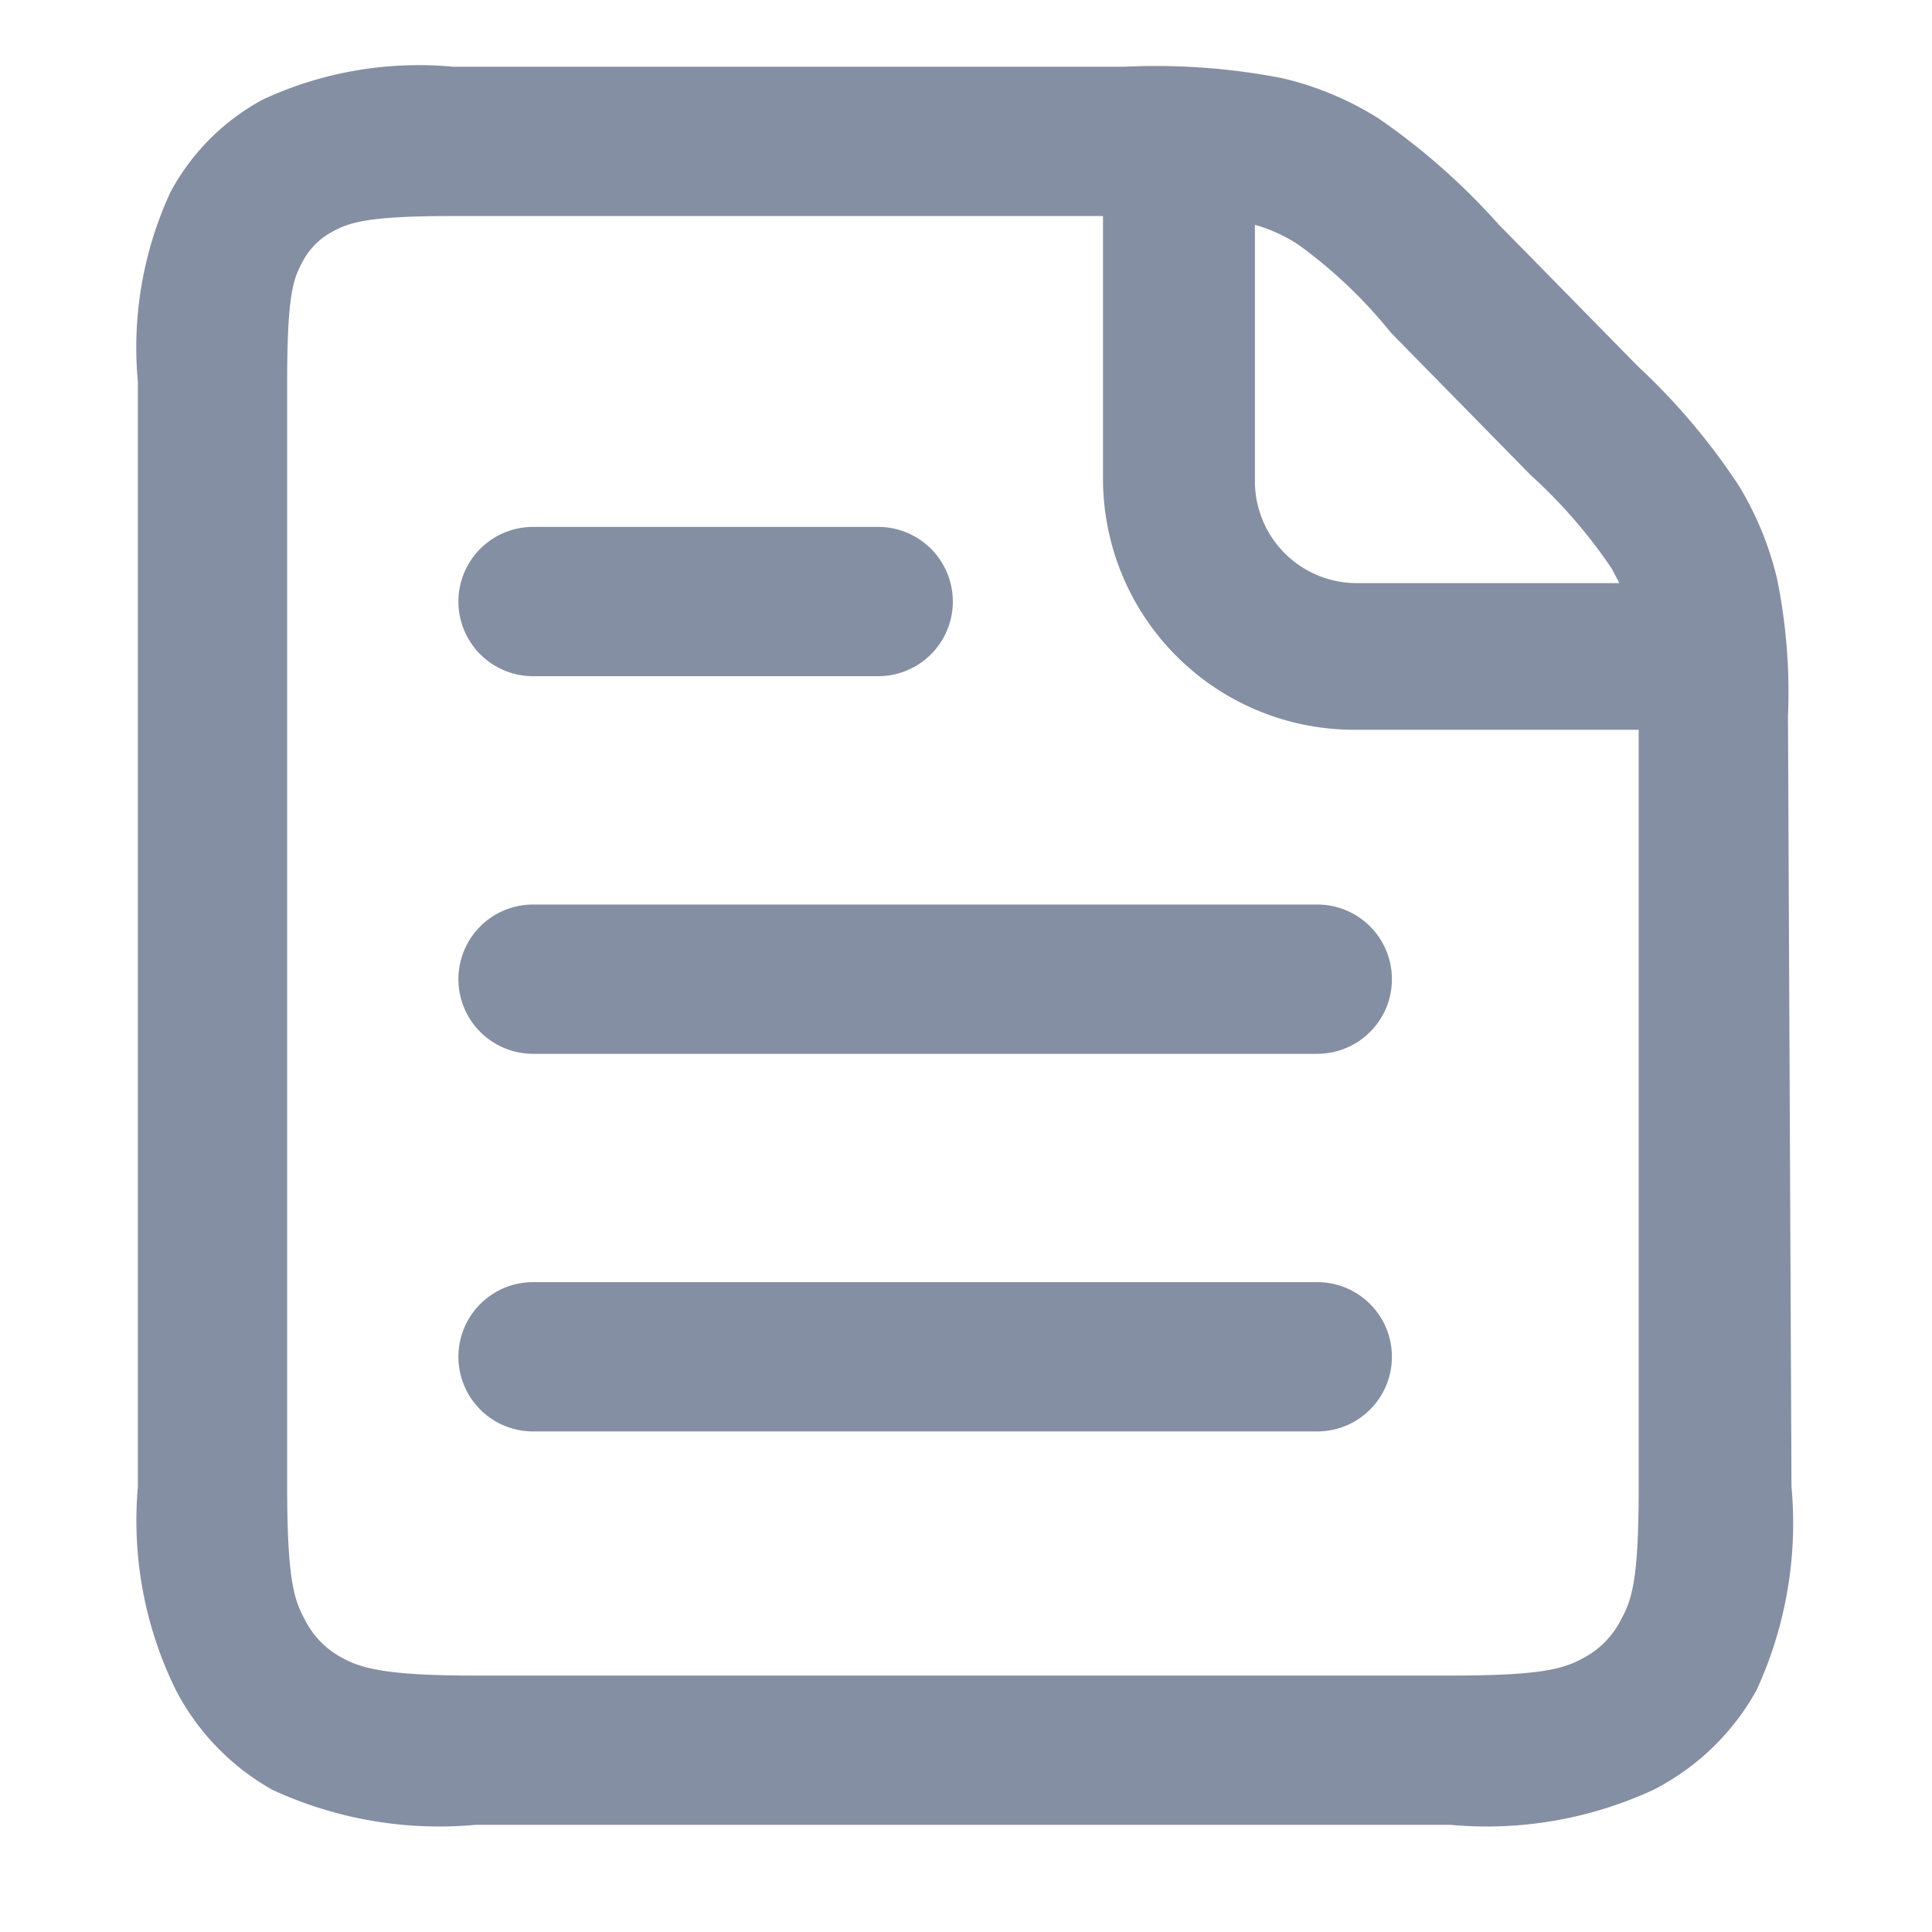
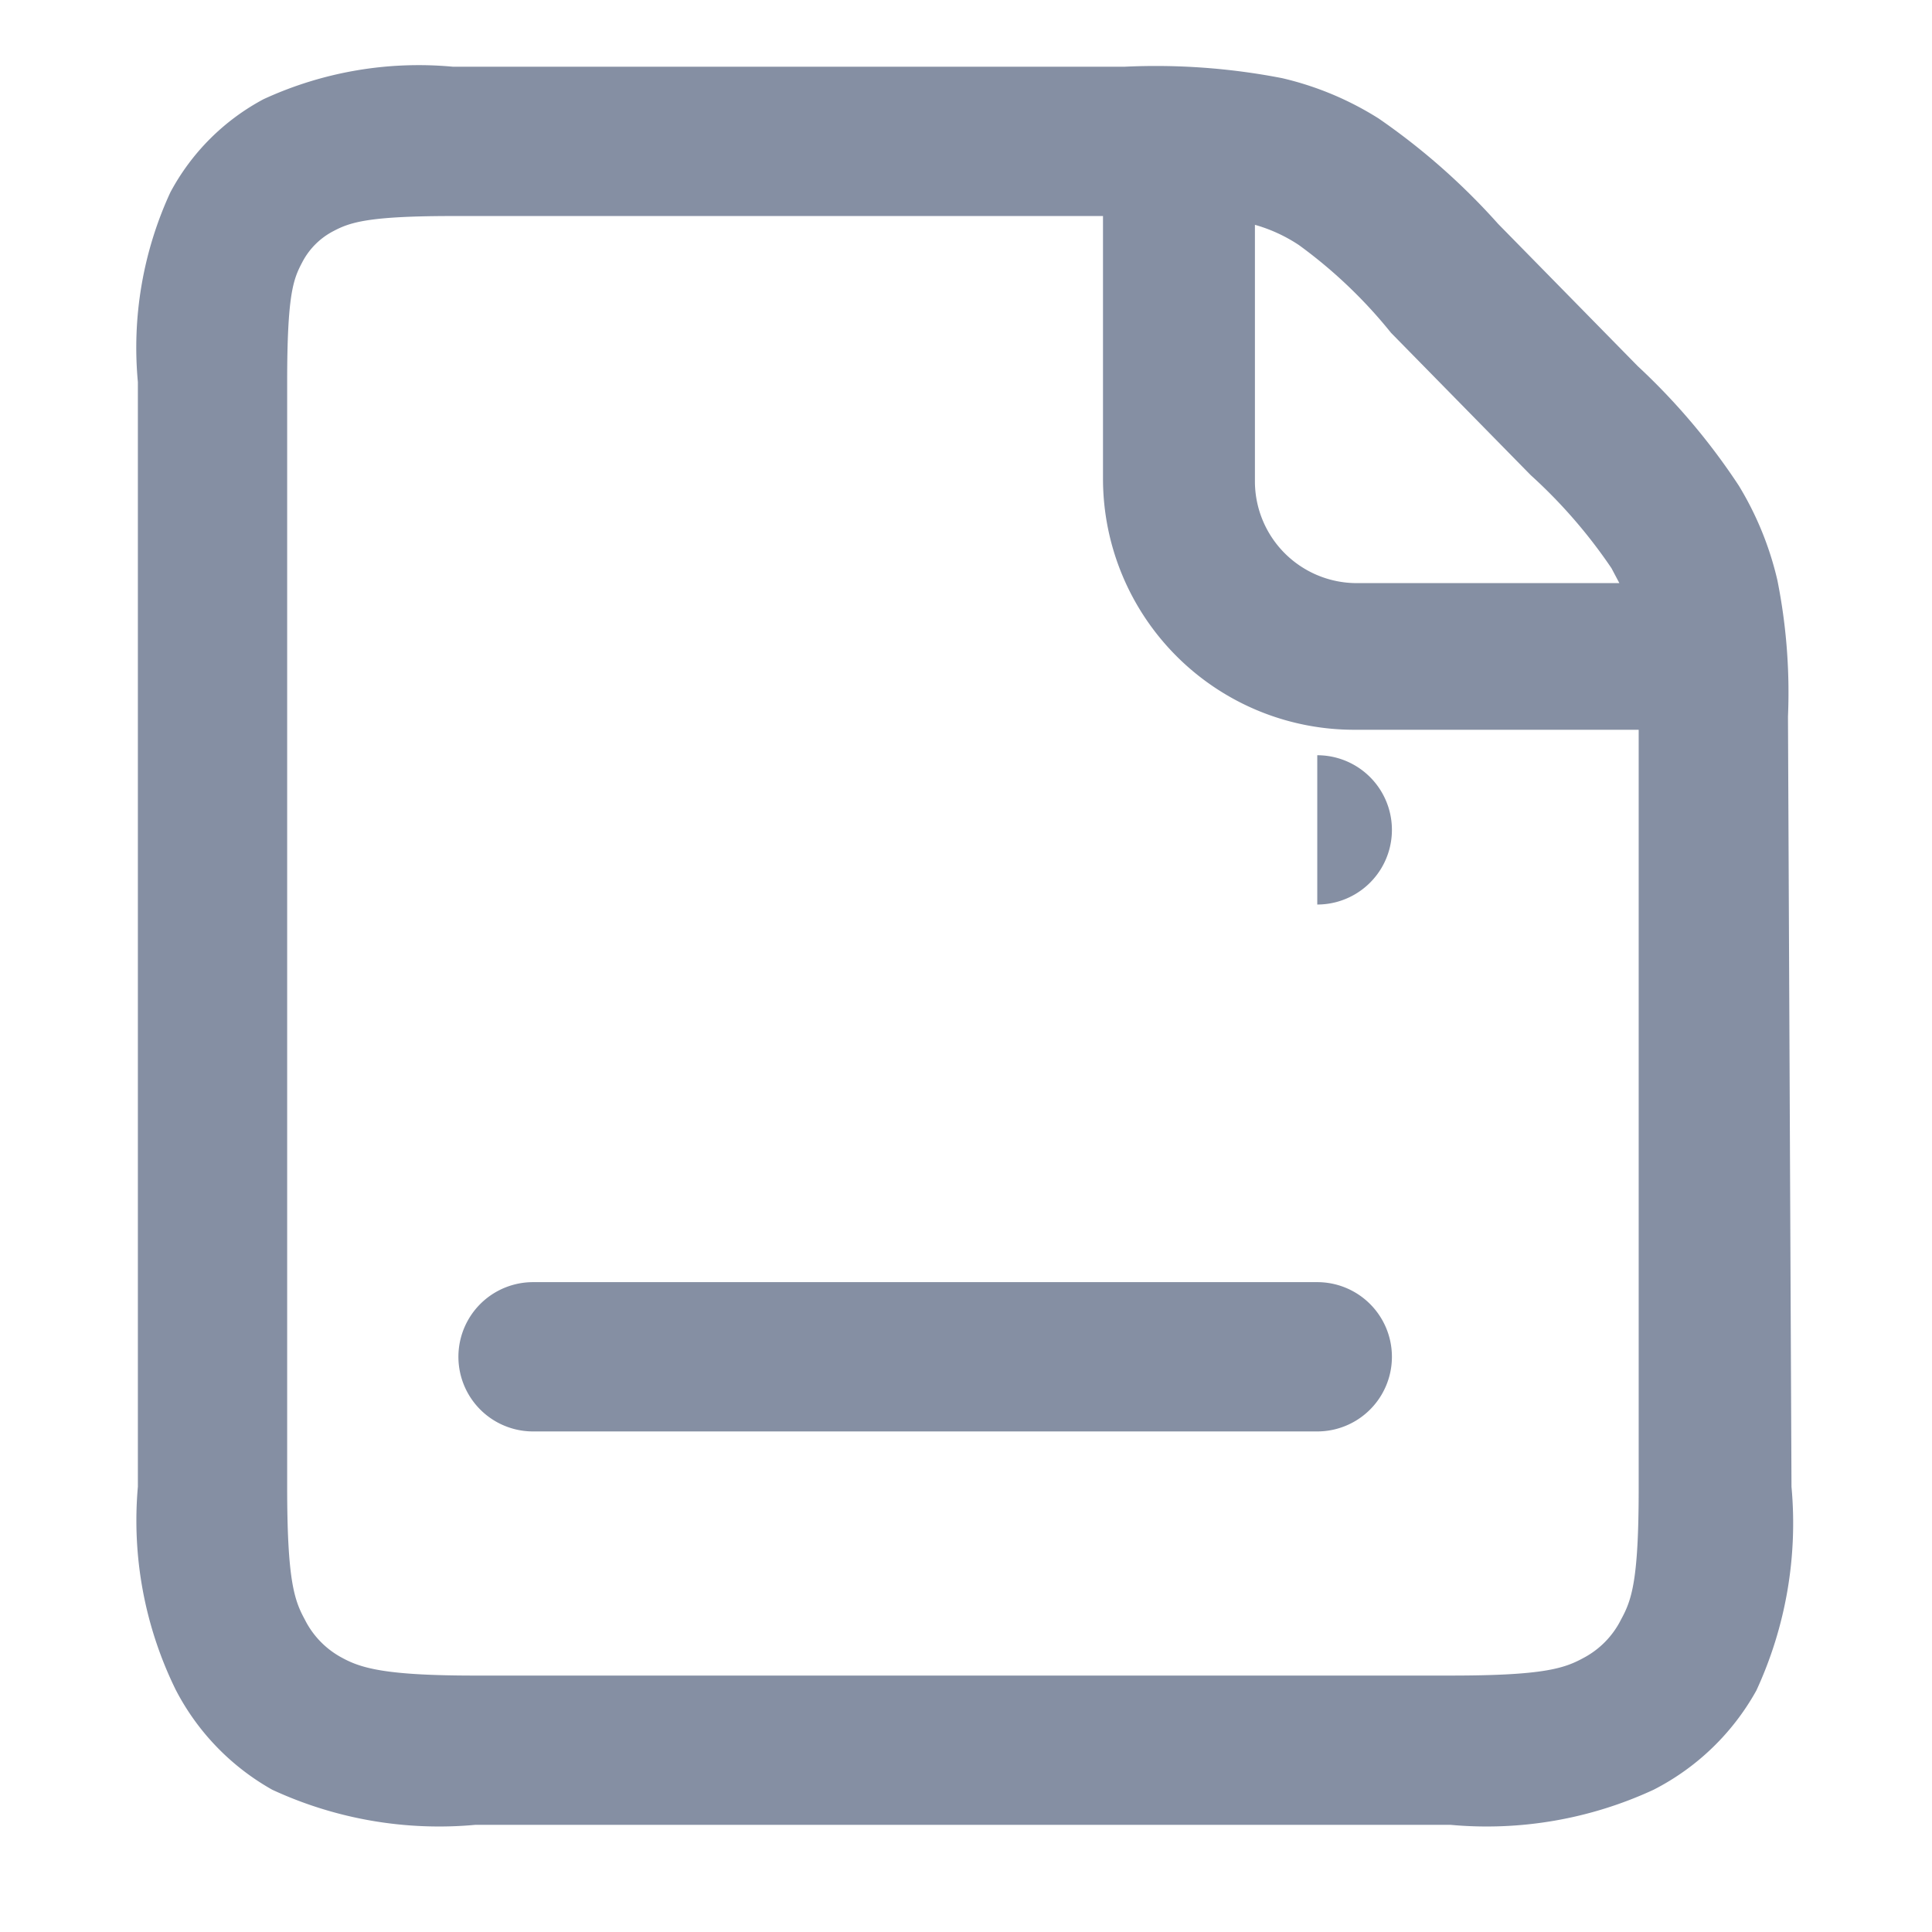
<svg xmlns="http://www.w3.org/2000/svg" id="图层_1" data-name="图层 1" viewBox="0 0 22 22">
  <defs>
    <style>.cls-1{fill:#858fa3;}</style>
  </defs>
-   <path class="cls-1" d="M15,10.3H6.07a.85.85,0,0,0,0,1.7H15a.85.85,0,1,0,0-1.7Z" />
+   <path class="cls-1" d="M15,10.3H6.07H15a.85.85,0,1,0,0-1.7Z" />
  <path class="cls-1" d="M15,14.6H6.07a.85.85,0,1,0,0,1.7H15a.85.85,0,0,0,0-1.7Z" />
-   <path class="cls-1" d="M6.07,7.7H10A.85.85,0,1,0,10,6H6.07a.85.85,0,0,0,0,1.7Z" />
  <path class="cls-1" d="M20.36,8.16a6.52,6.52,0,0,0-.12-1.55,3.66,3.66,0,0,0-.44-1.08,7.44,7.44,0,0,0-1.15-1.36L17.06,2.55a7.62,7.62,0,0,0-1.36-1.2A3.57,3.57,0,0,0,14.6.89,7.53,7.53,0,0,0,12.8.76H5.16A4.22,4.22,0,0,0,3,1.13,2.58,2.58,0,0,0,1.94,2.19a4.22,4.22,0,0,0-.37,2.16V16.93A4.37,4.37,0,0,0,2,19.24,2.76,2.76,0,0,0,3.1,20.38a4.52,4.52,0,0,0,2.31.4H16.52a4.52,4.52,0,0,0,2.31-.4A2.79,2.79,0,0,0,20,19.25a4.54,4.54,0,0,0,.4-2.32ZM14.79,2.79a5.48,5.48,0,0,1,1.05,1l1.59,1.62a5.86,5.86,0,0,1,.92,1.06l.09.17h-3a1.16,1.16,0,0,1-1.15-1.15V2.56A1.78,1.78,0,0,1,14.79,2.79Zm3.67,15.65a1,1,0,0,1-.43.44c-.22.12-.46.2-1.51.2H5.41c-1,0-1.29-.08-1.51-.2a1,1,0,0,1-.43-.44c-.12-.22-.2-.45-.2-1.51V4.35c0-1,.07-1.17.17-1.36a.83.83,0,0,1,.36-.36c.19-.1.4-.17,1.36-.17h7.4v3a2.86,2.86,0,0,0,2.85,2.85h3.25v8.64C18.66,18,18.58,18.22,18.46,18.44Z" />
</svg>